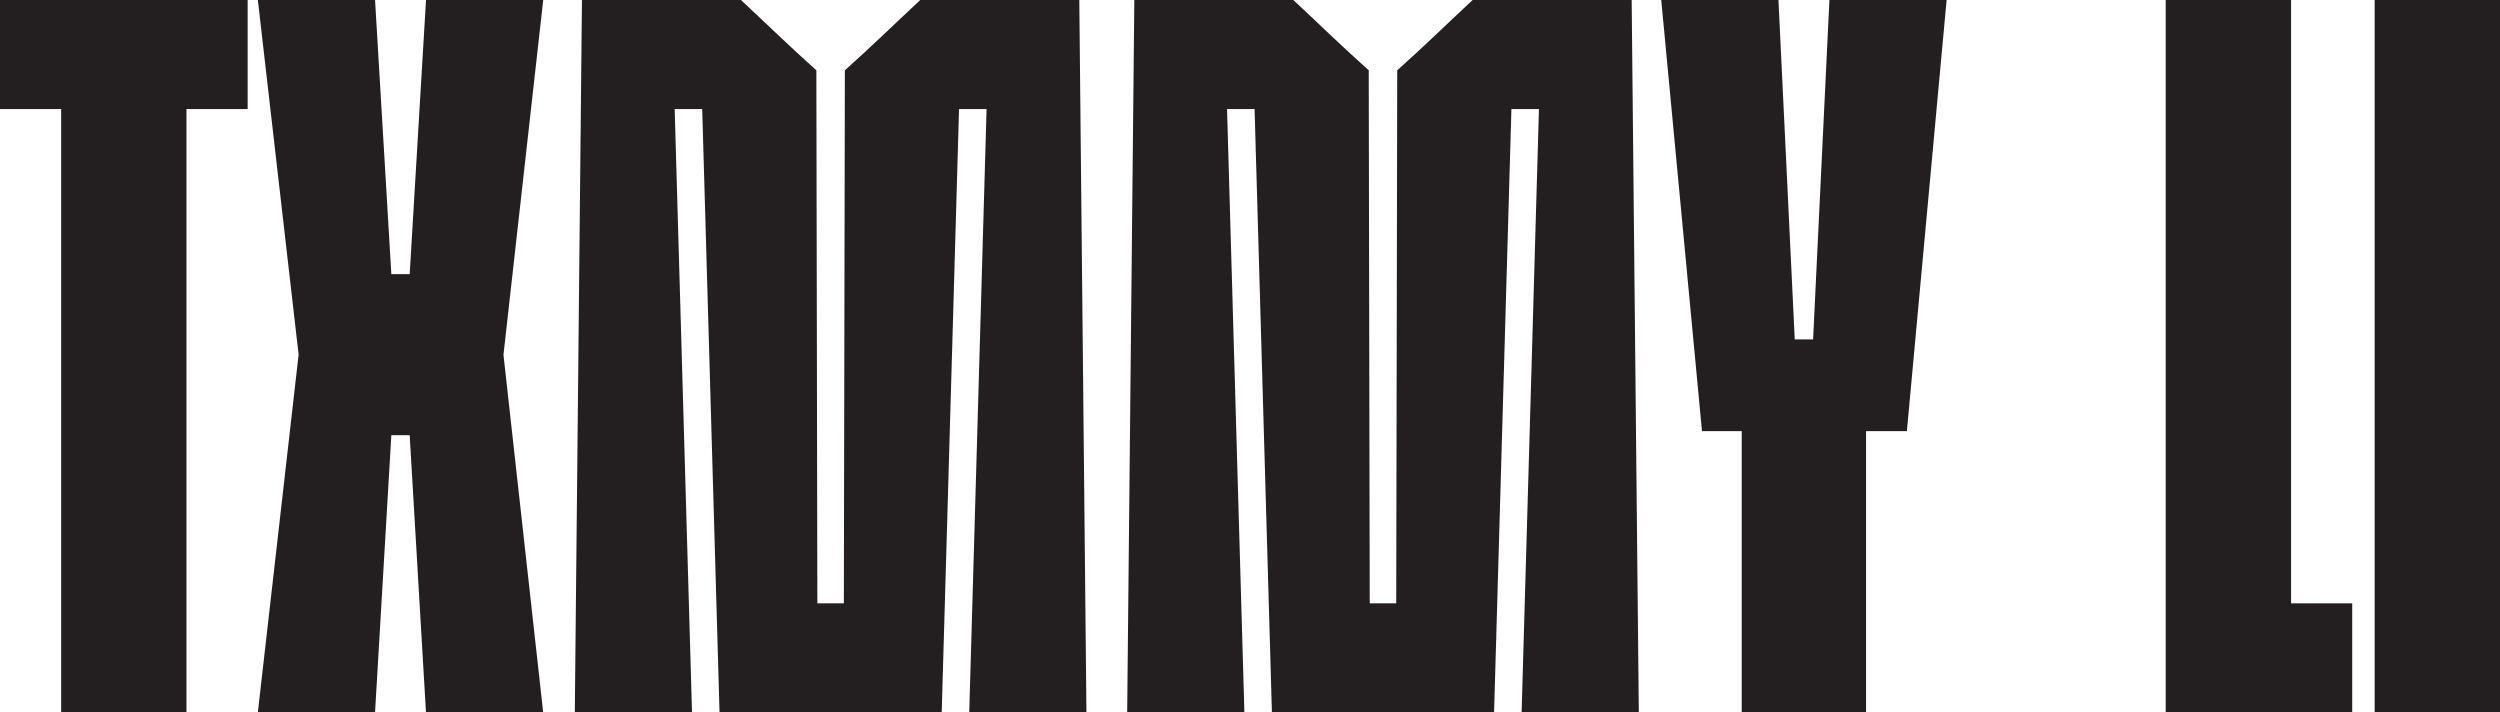
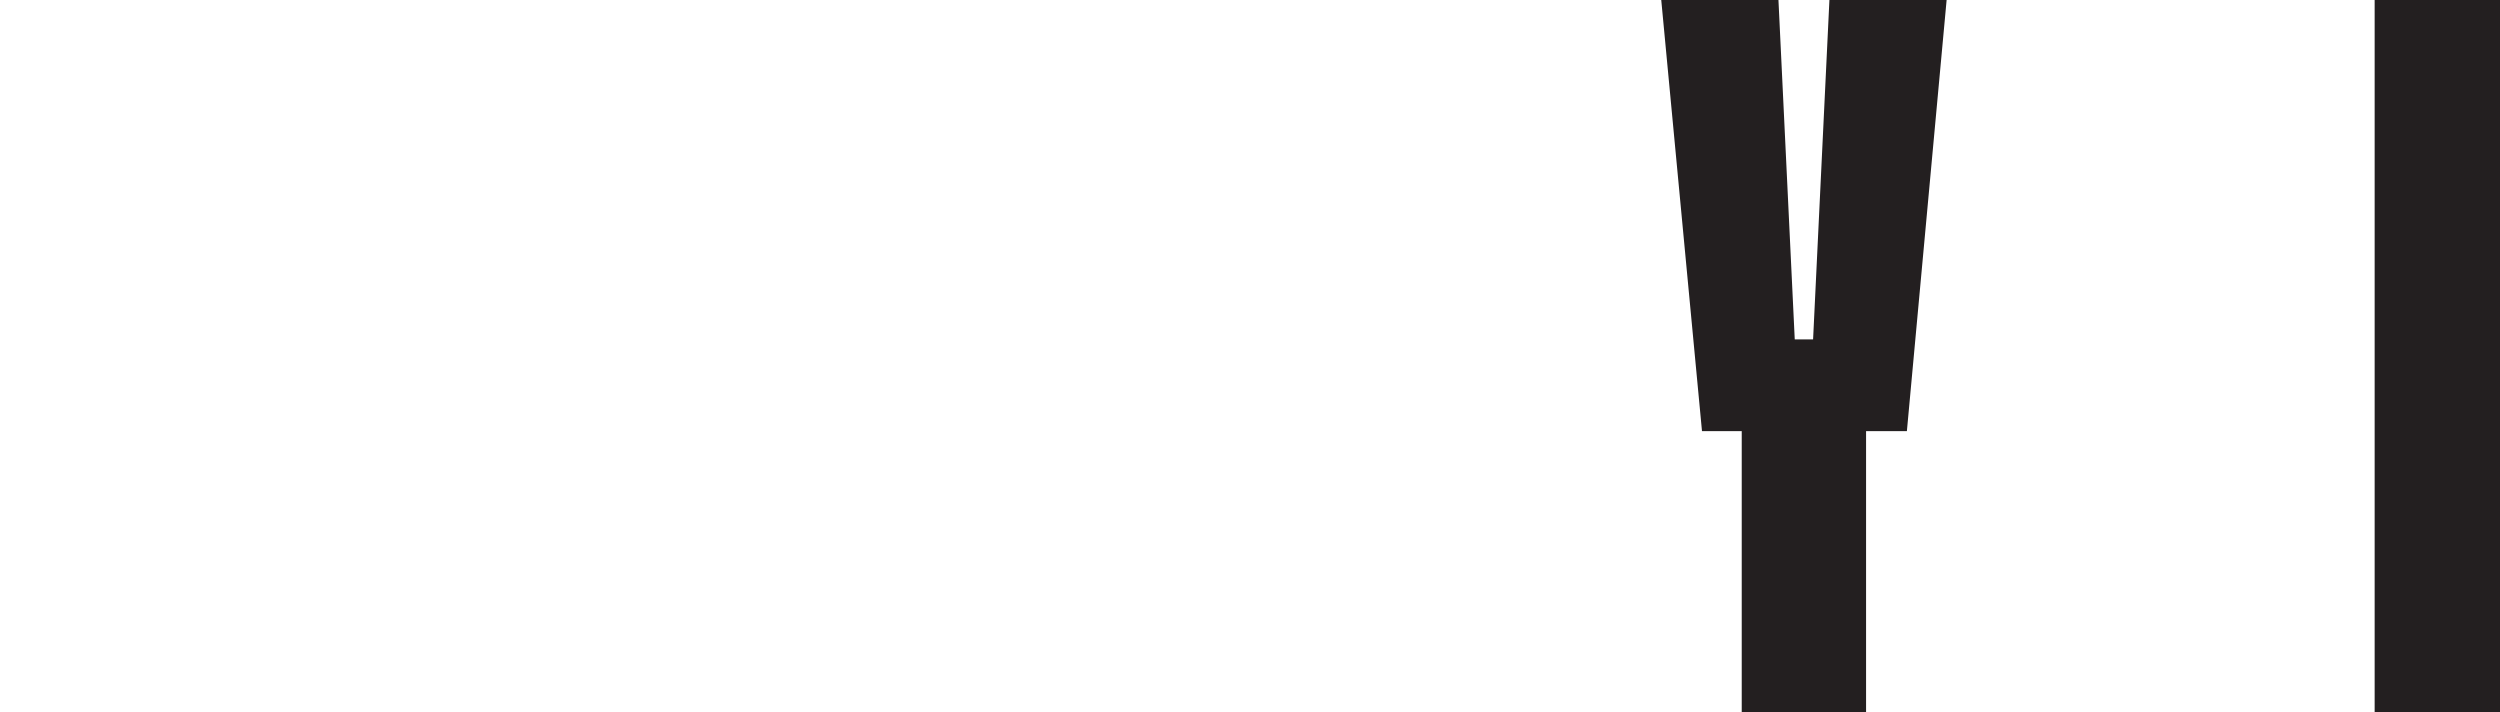
<svg xmlns="http://www.w3.org/2000/svg" id="Layer_1" data-name="Layer 1" viewBox="0 0 696.45 198.46">
  <defs>
    <style> .cls-1 { fill: #231f20; } </style>
  </defs>
-   <path class="cls-1" d="M68.99,30.38h-17.04v168.08H17.04V30.38H0V0h68.99v30.38Z" />
-   <path class="cls-1" d="M140.25,98.8l11.07,99.66h-32.65l-4.54-77.23h-5.11l-4.54,77.23h-32.65l11.36-99.66L71.83,0h32.65l4.54,76.37h5.11L118.68,0h32.65l-11.07,98.8Z" />
-   <path class="cls-1" d="M300.67,0l1.99,198.46h-32.65l4.83-168.08h-7.67l-4.83,168.08h-61.89l-4.83-168.08h-7.67l4.83,168.08h-32.65L162.12,0h44.29c8.23,7.67,12.78,12.21,21.01,19.59l.28,148.49h7.38l.28-148.49c8.23-7.38,12.78-11.92,21.01-19.59h44.29Z" />
-   <path class="cls-1" d="M454.55,0l1.99,198.46h-32.65l4.83-168.08h-7.67l-4.83,168.08h-61.89l-4.83-168.08h-7.67l4.83,168.08h-32.65l1.99-198.46h44.29c8.23,7.67,12.78,12.21,21.01,19.59l.28,148.49h7.38l.28-148.49c8.23-7.38,12.78-11.92,21.01-19.59h44.29Z" />
  <path class="cls-1" d="M531.21,120.1h-11.36v78.36h-34.64v-78.36h-11.07L462.79,0h32.65l4.54,94.55h5.11L509.64,0h32.65l-11.07,120.1Z" />
-   <path class="cls-1" d="M655.28,168.08v30.38h-51.96V0h34.92v168.08h17.04Z" />
  <path class="cls-1" d="M661.53,198.46V0h34.92v198.46h-34.92Z" />
</svg>